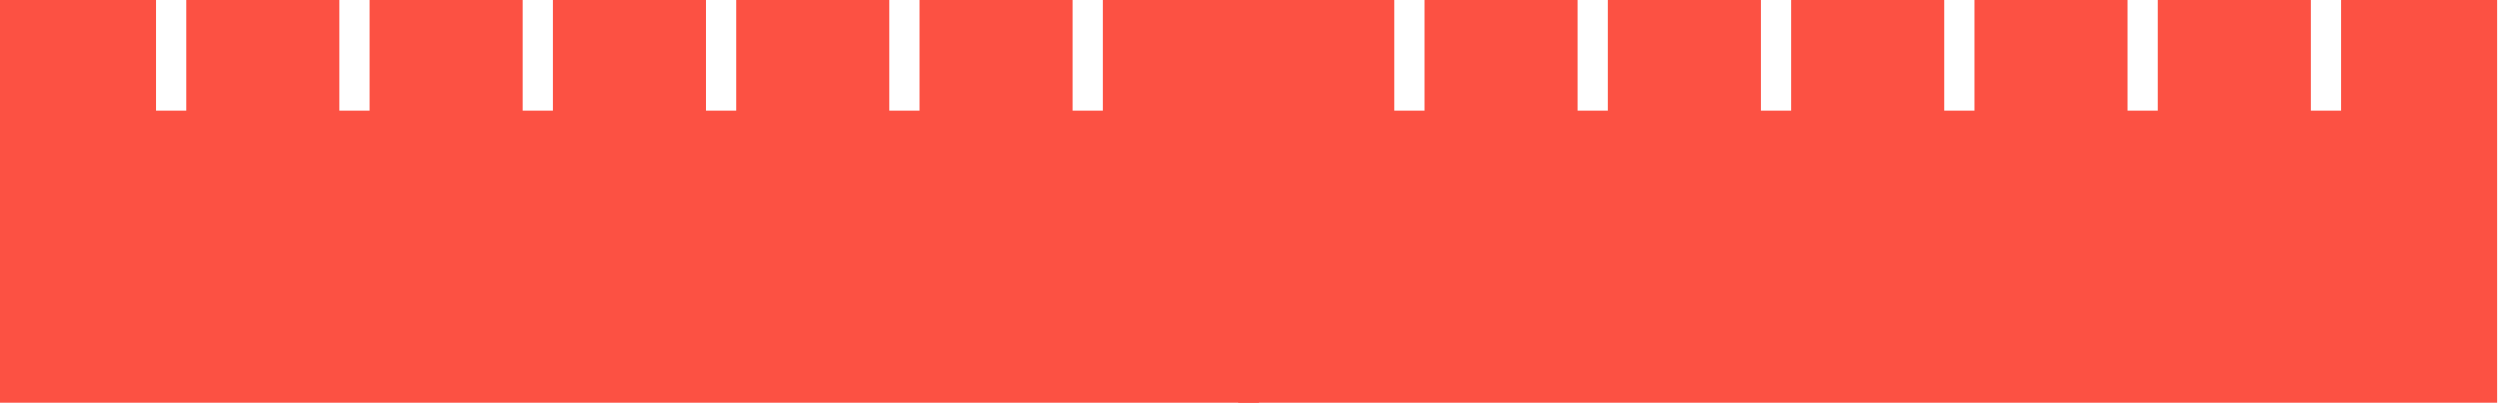
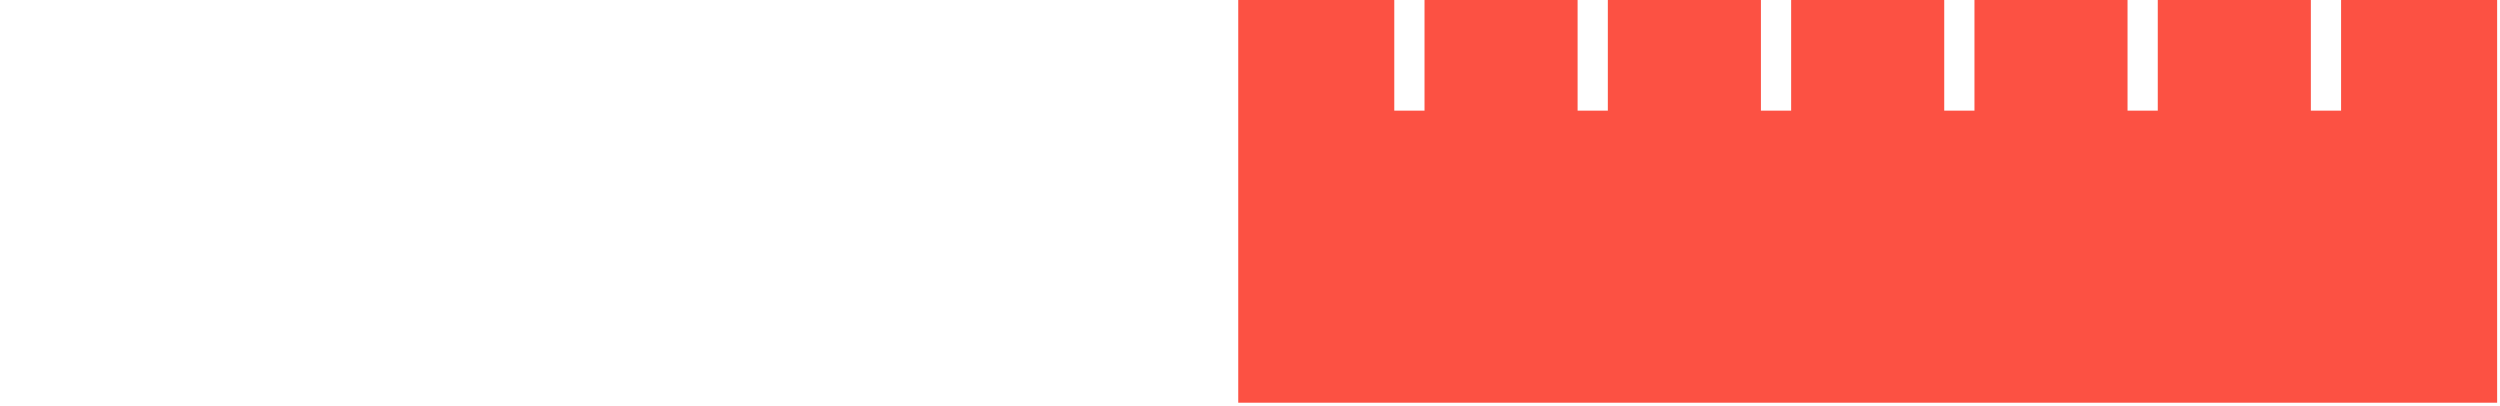
<svg xmlns="http://www.w3.org/2000/svg" width="628px" height="102px" viewBox="0 0 628 102" version="1.1">
  <title>Group 3@3x</title>
  <desc>Created with Sketch.</desc>
  <g id="Page-1" stroke="none" stroke-width="1" fill="none" fill-rule="evenodd">
    <g id="07" transform="translate(-671, -1543)" fill="#FC5143">
      <g id="Group-3" transform="translate(671, 1543)">
        <polygon id="Fill-1" points="588.081 0.001 588.081 27.793 580.486 27.793 580.486 0.001 542.032 0.001 542.032 27.793 534.437 27.793 534.437 0.001 495.986 0.001 495.986 27.793 488.39 27.793 488.39 0.001 449.936 0.001 449.936 27.793 442.342 27.793 442.342 0.001 403.887 0.001 403.887 27.793 396.292 27.793 396.292 0.001 357.839 0.001 357.839 27.793 350.243 27.793 350.243 0.001 311.047 0.001 311.047 101.16 627.281 101.16 627.281 0.001" />
-         <polygon id="Fill-2" points="277.034 0 277.034 27.793 269.438 27.793 269.438 0 230.985 0 230.985 27.793 223.39 27.793 223.39 0 184.938 0 184.938 27.793 177.342 27.793 177.342 0 138.889 0 138.889 27.793 131.294 27.793 131.294 0 92.839 0 92.839 27.793 85.245 27.793 85.245 0 46.792 0 46.792 27.793 39.196 27.793 39.196 0 0 0 0 101.16 316.233 101.16 316.233 0" />
      </g>
    </g>
  </g>
</svg>